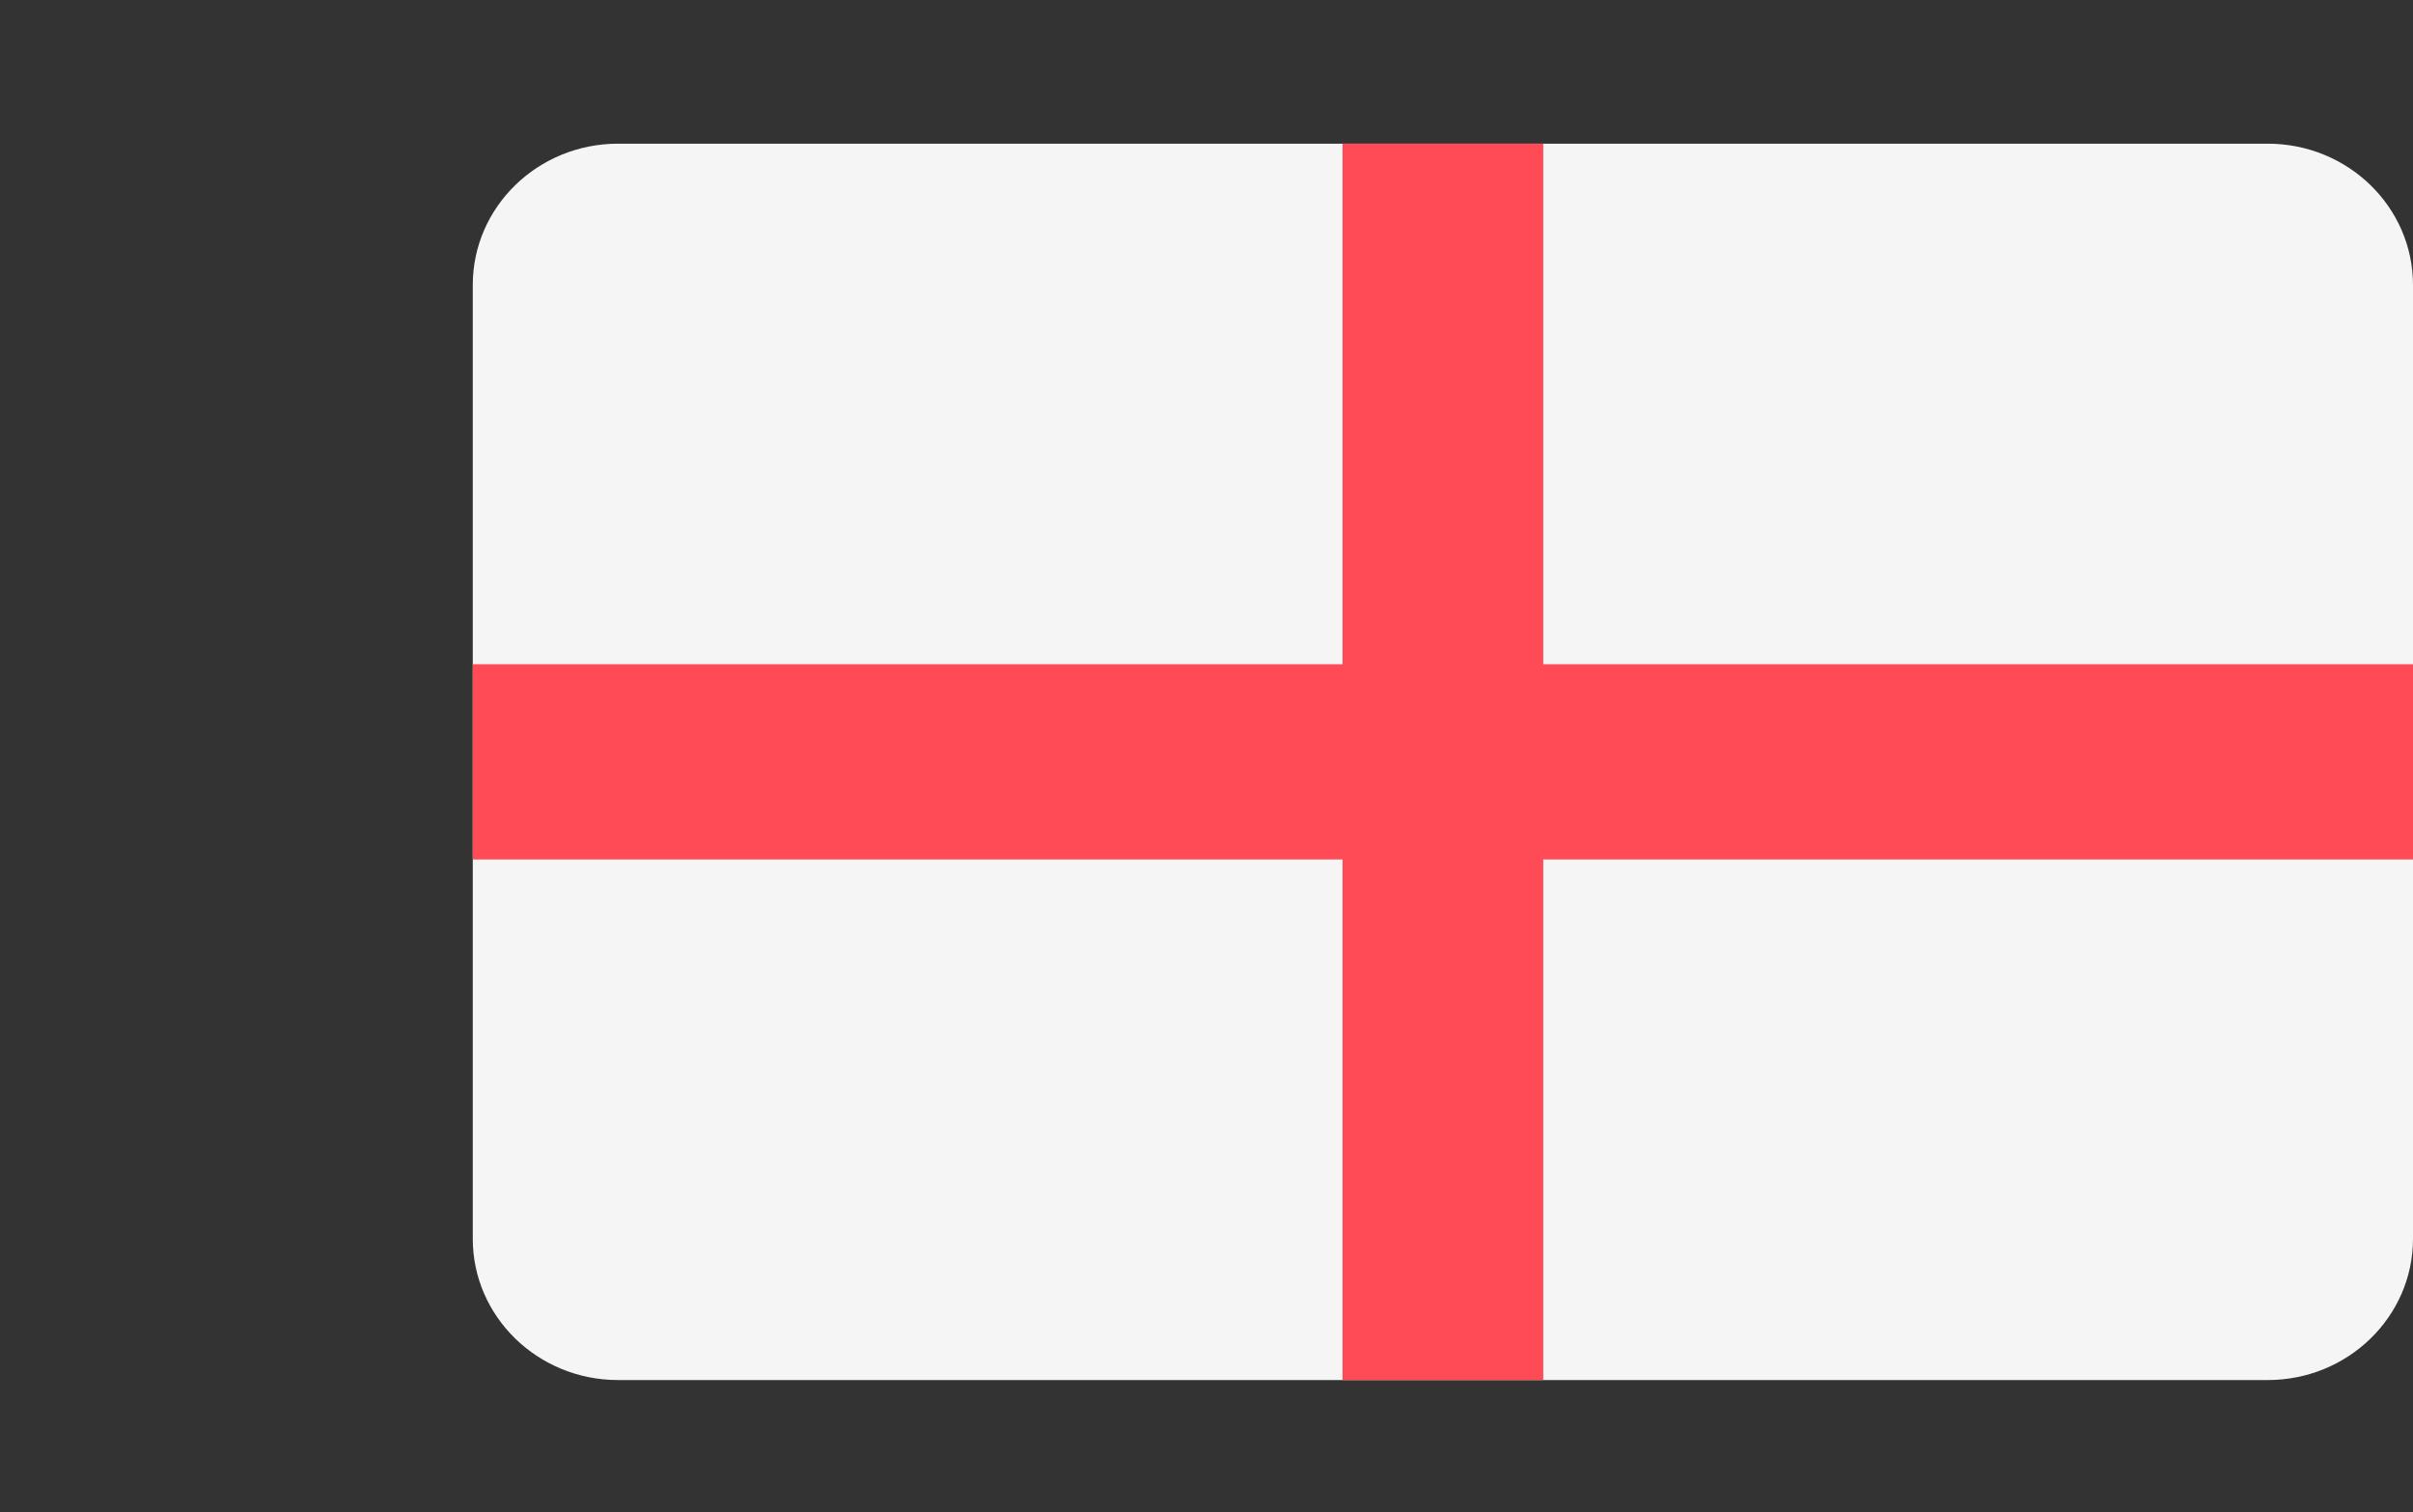
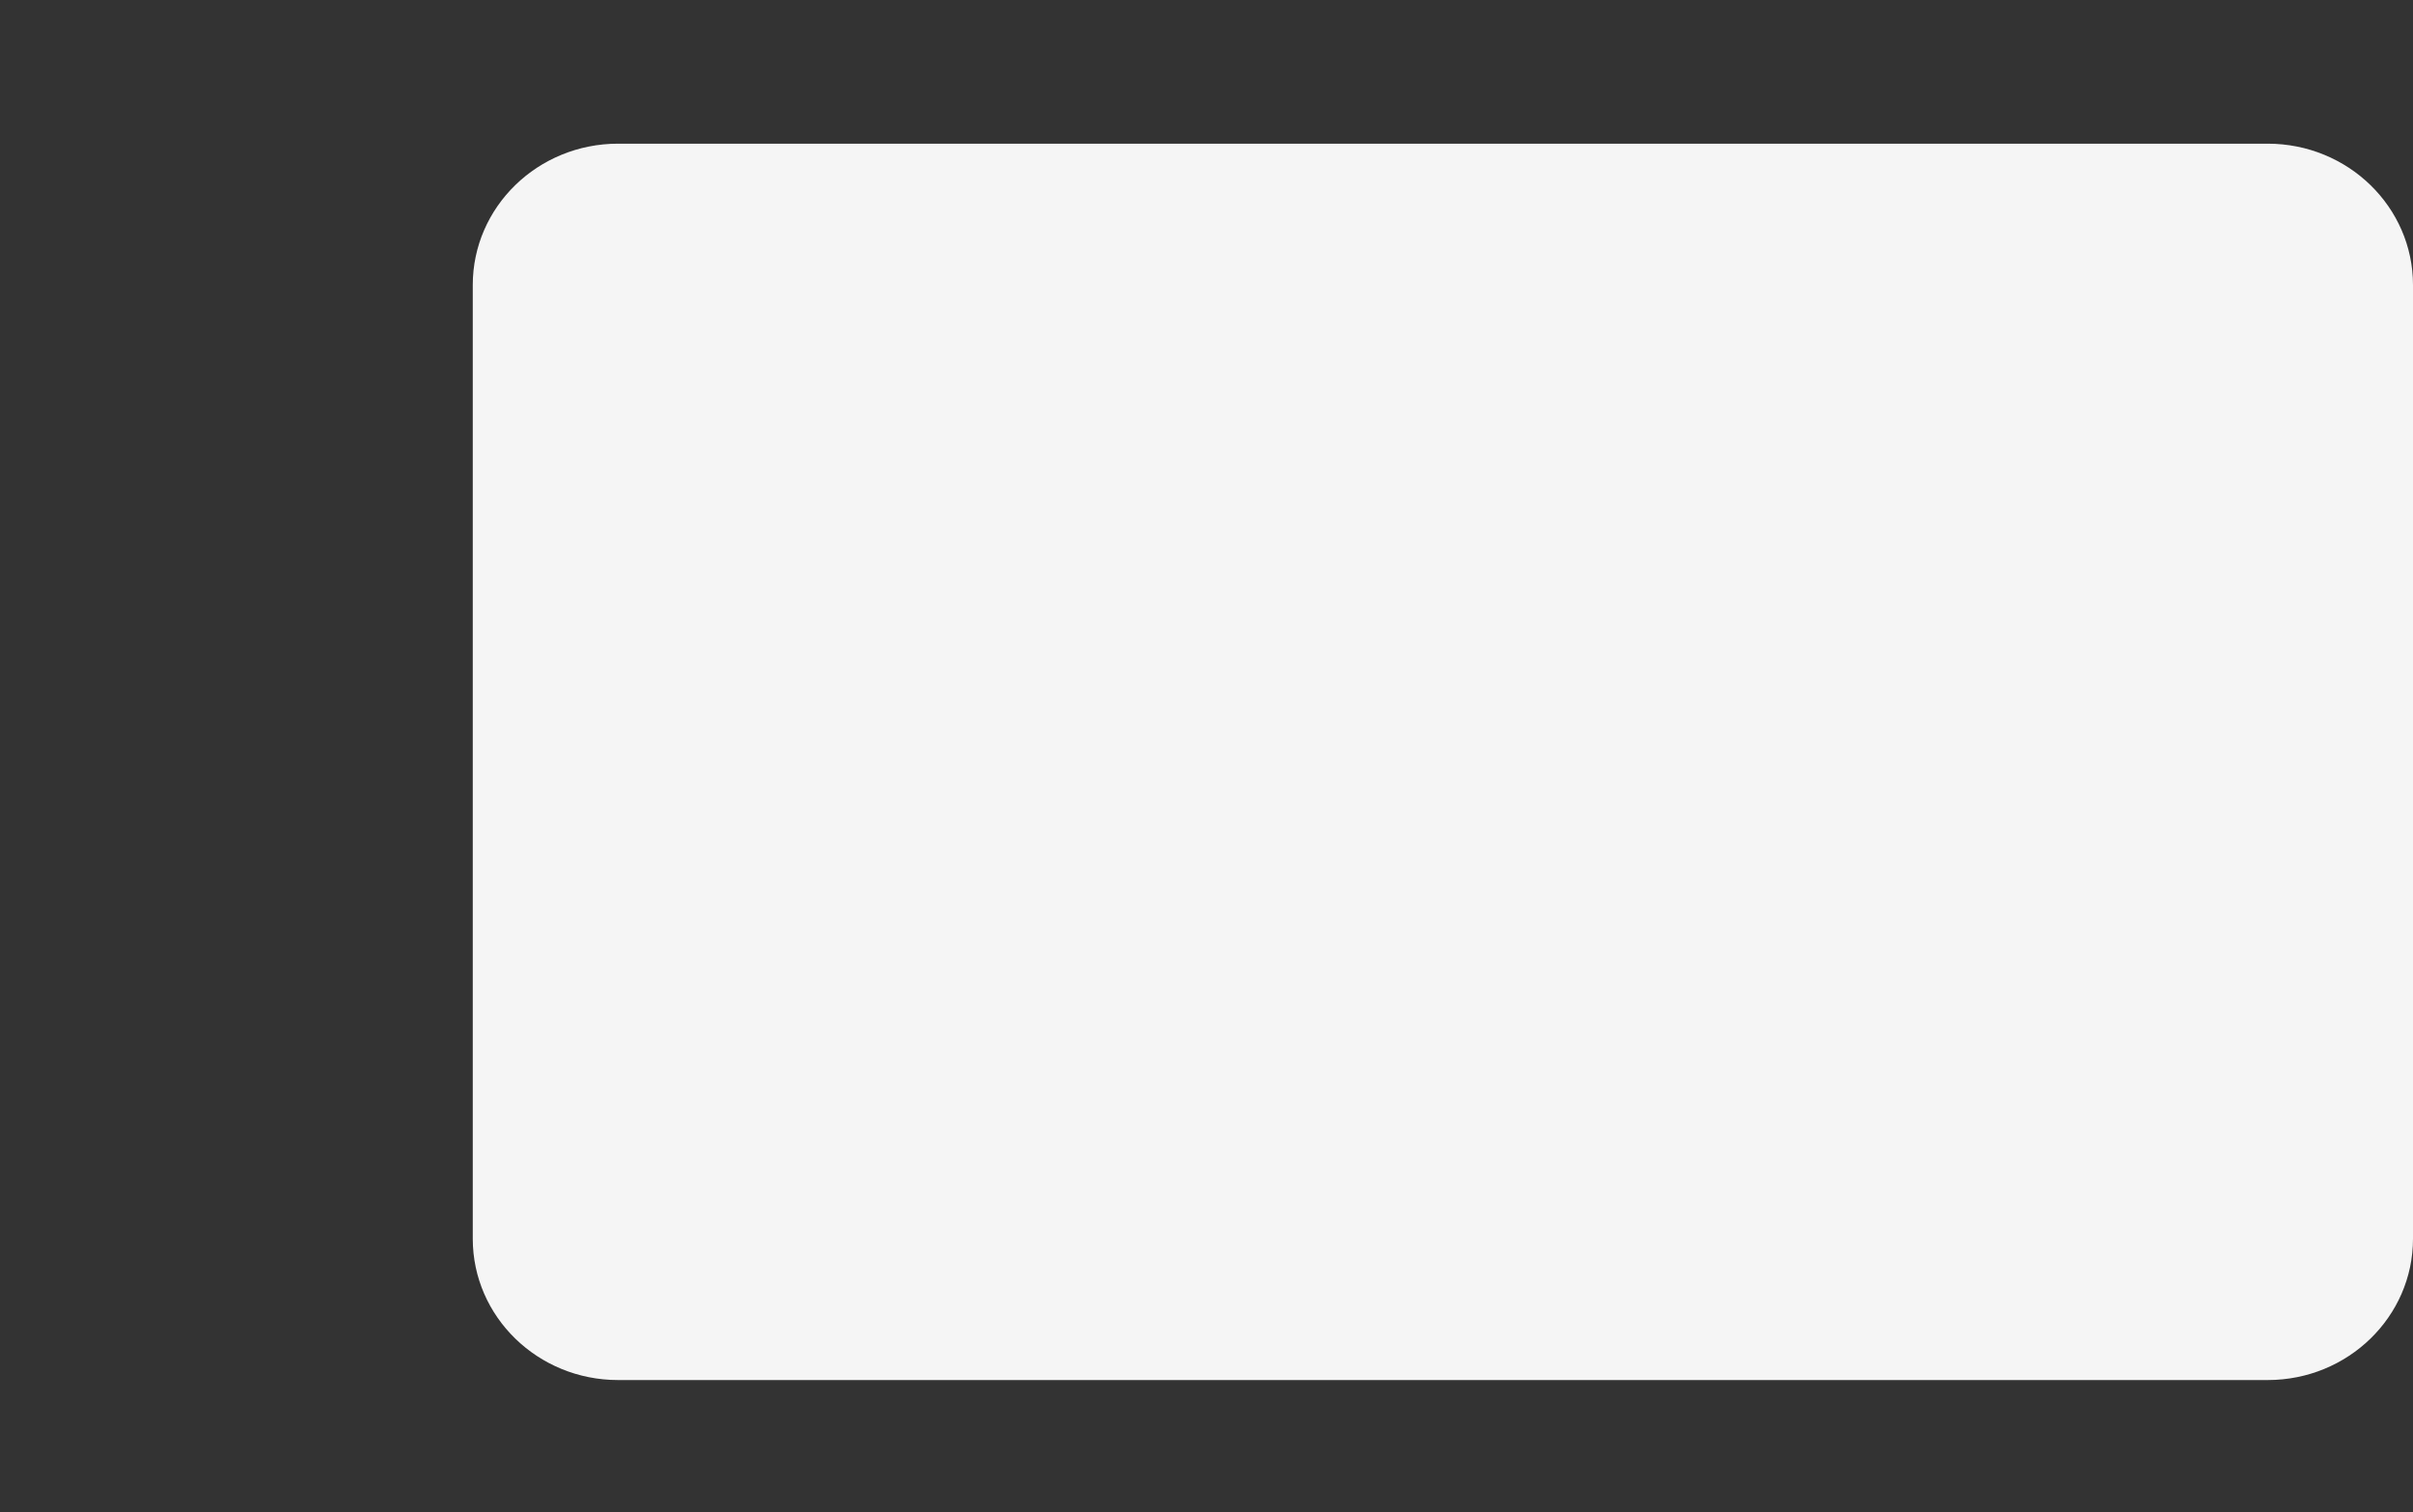
<svg xmlns="http://www.w3.org/2000/svg" width="638" height="400" viewBox="0 0 638 400">
  <rect x="0" y="0" width="638" height="400" fill="#333333" stroke="none" />
  <g fill="none" transform="translate(125 38)">
    <path fill="#F5F5F5" d="M474.58,327 L38.42,327 C17.201,327 0,310.265 0,289.621 L0,37.379 C0,16.736 17.201,0 38.42,0 L474.58,0 C495.798,0 513,16.735 513,37.379 L513,289.622 C513,310.265 495.799,327 474.58,327 Z" />
-     <polygon fill="#FF4B55" points="513 137.684 283.035 137.684 283.035 0 229.965 0 229.965 137.684 0 137.684 0 189.316 229.965 189.316 229.965 327 283.035 327 283.035 189.316 513 189.316" />
  </g>
</svg>